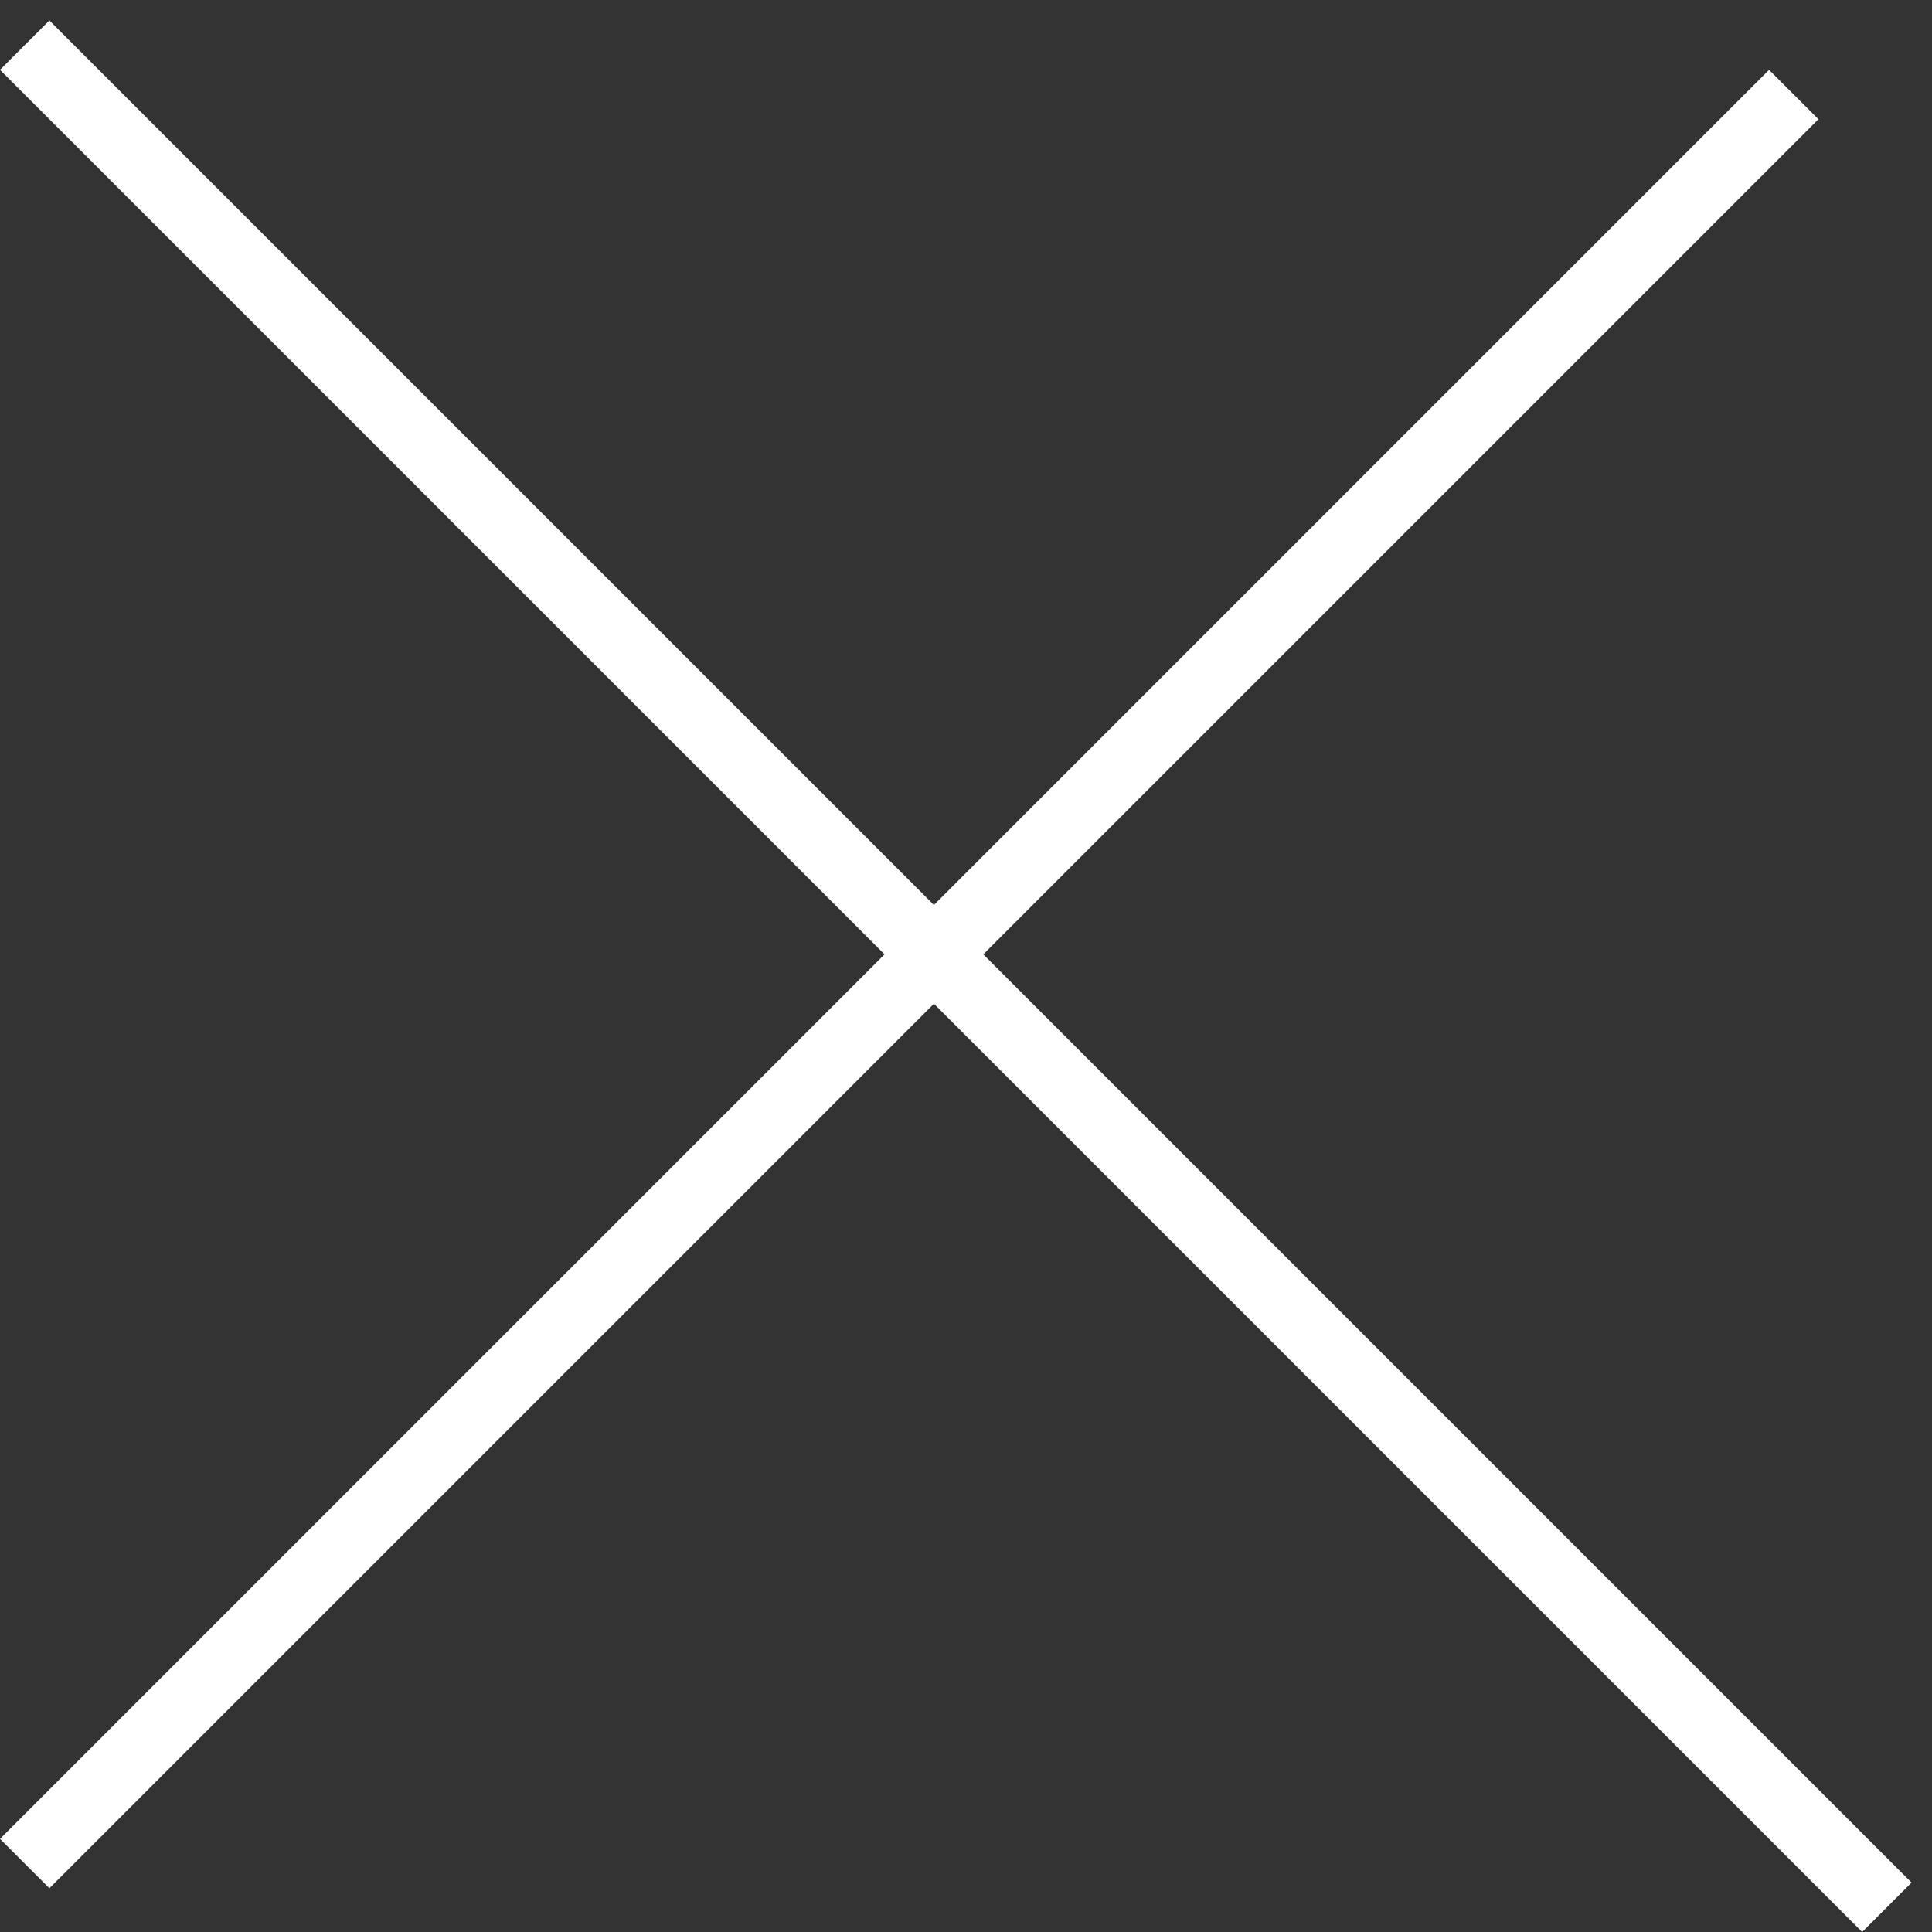
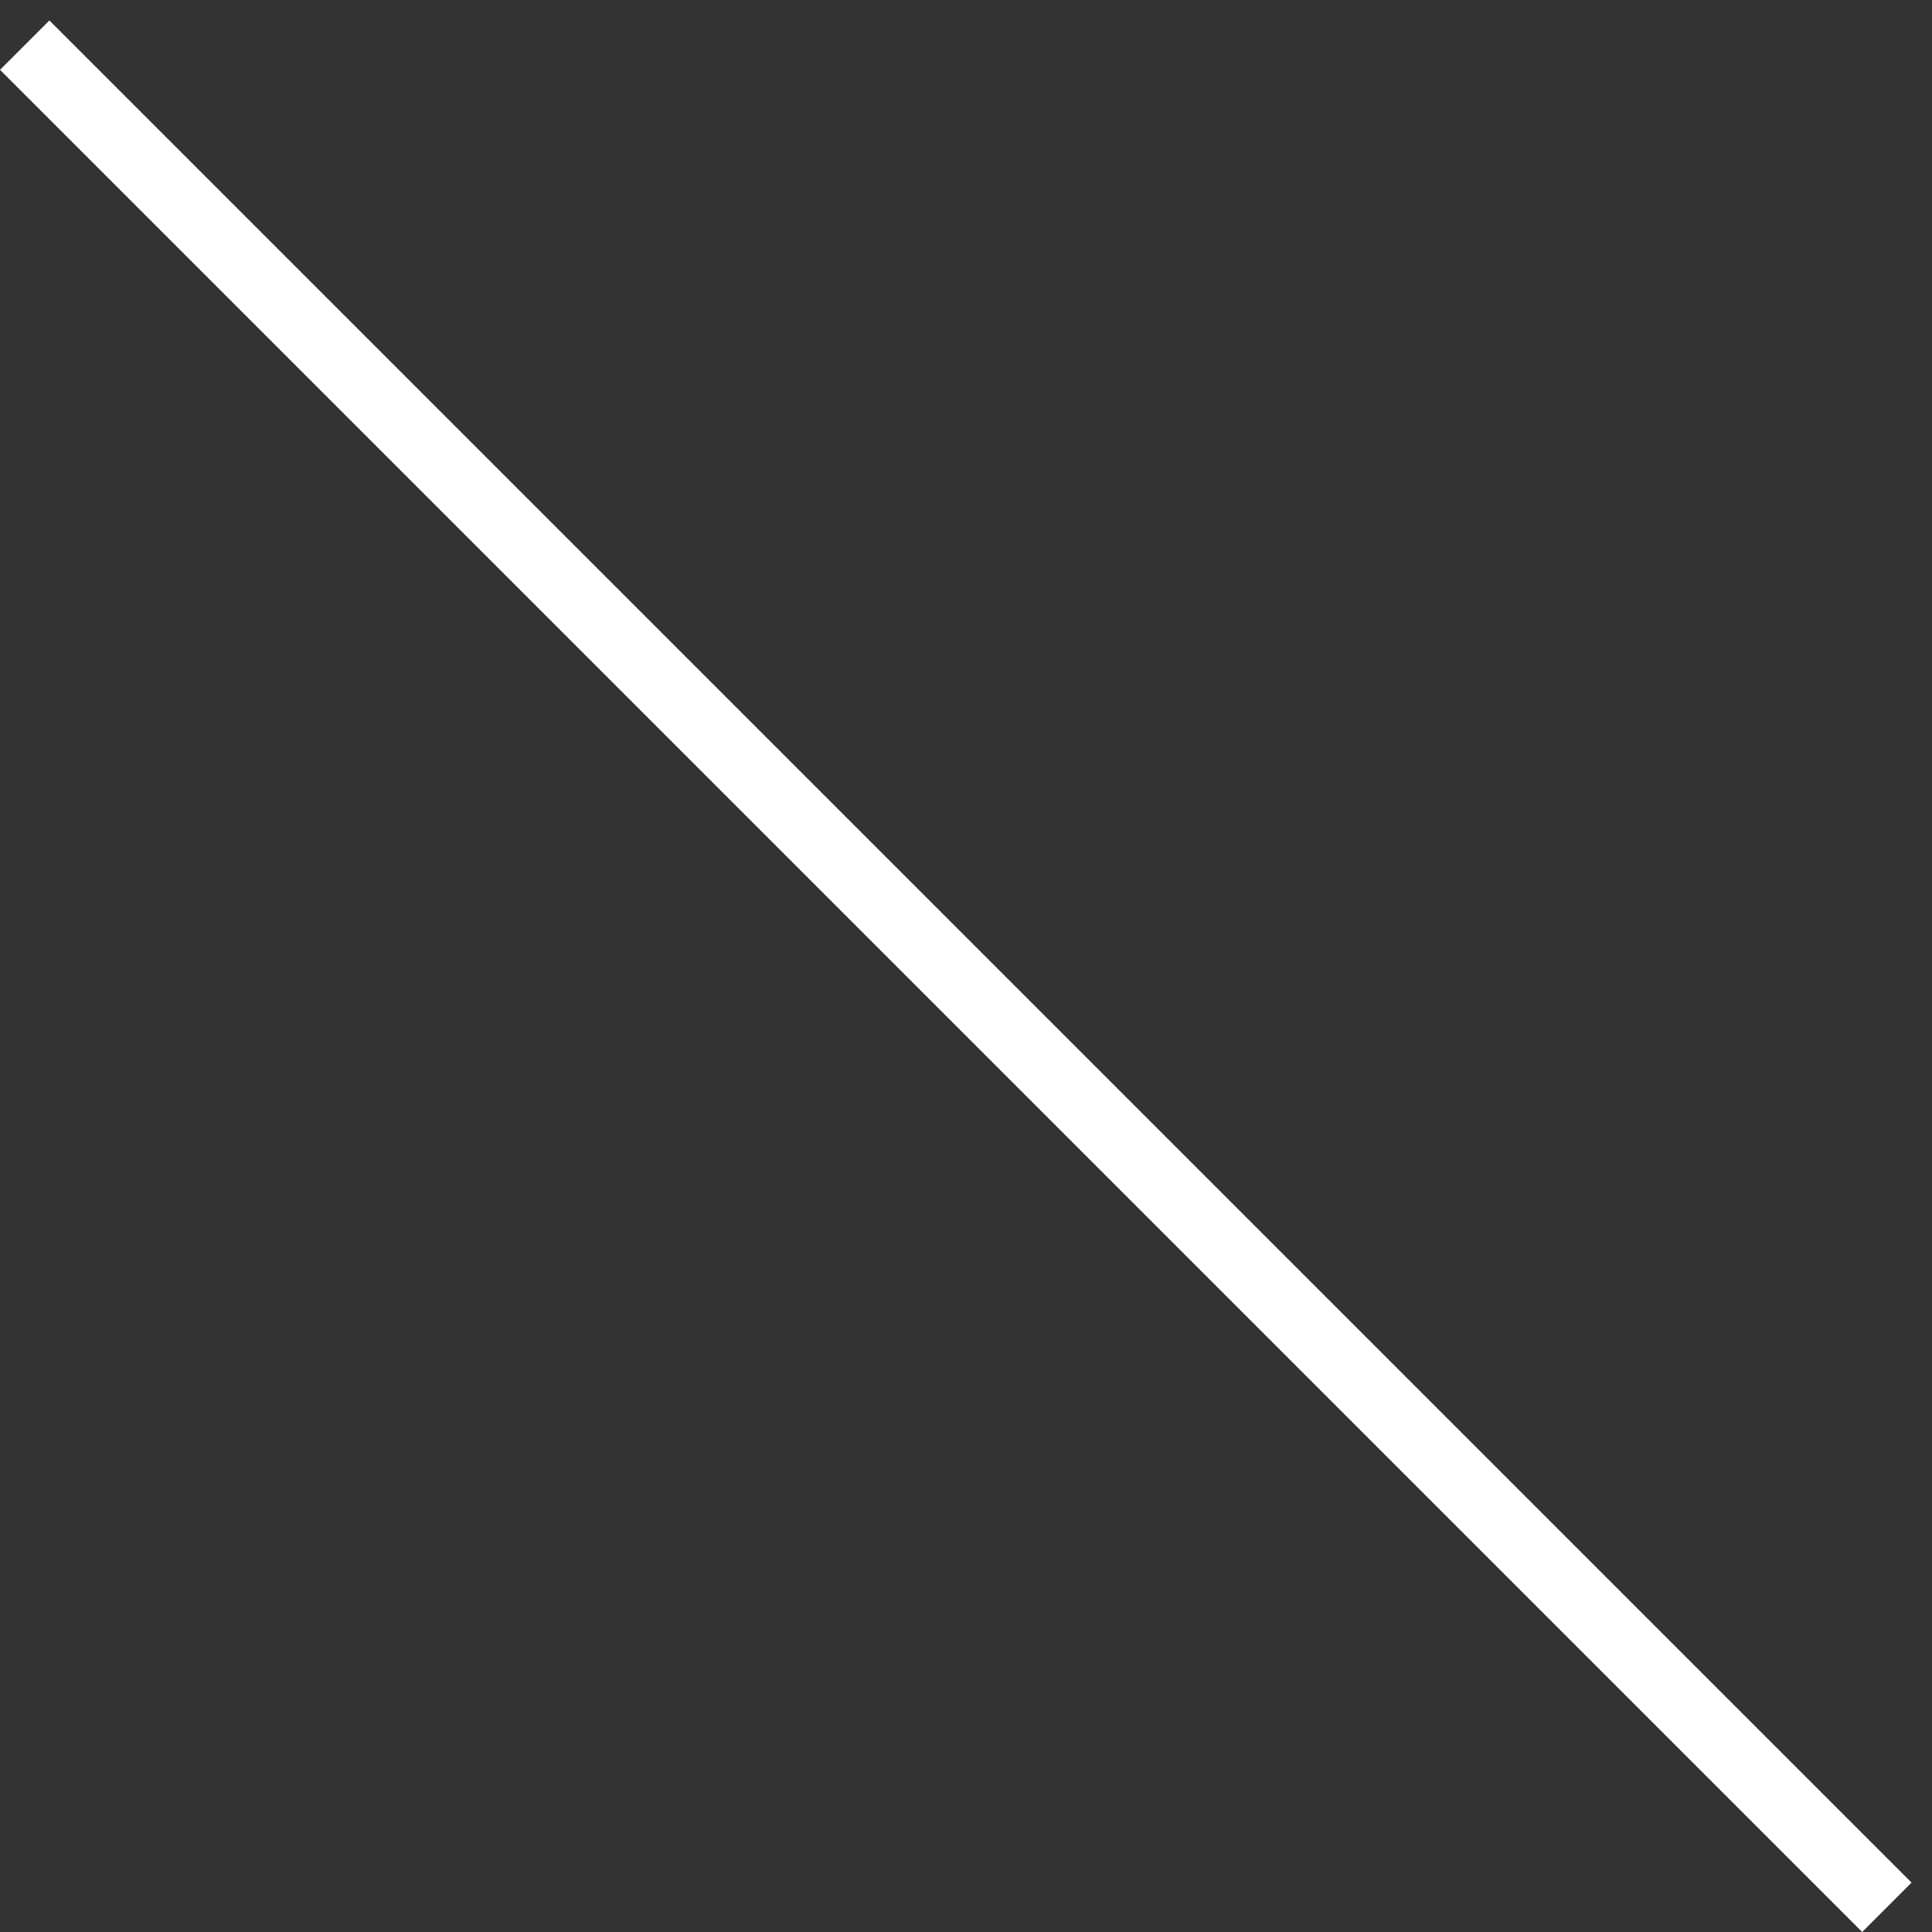
<svg xmlns="http://www.w3.org/2000/svg" width="83" height="83" viewBox="0 0 83 83" fill="none">
  <rect x="0" y="0" width="83" height="83" fill="#333333" stroke="none" />
-   <line x1="77.061" y1="4.061" x2="1.061" y2="80.061" stroke="white" stroke-width="3" />
  <line x1="1.061" y1="1.939" x2="81.061" y2="81.939" stroke="white" stroke-width="3" />
</svg>